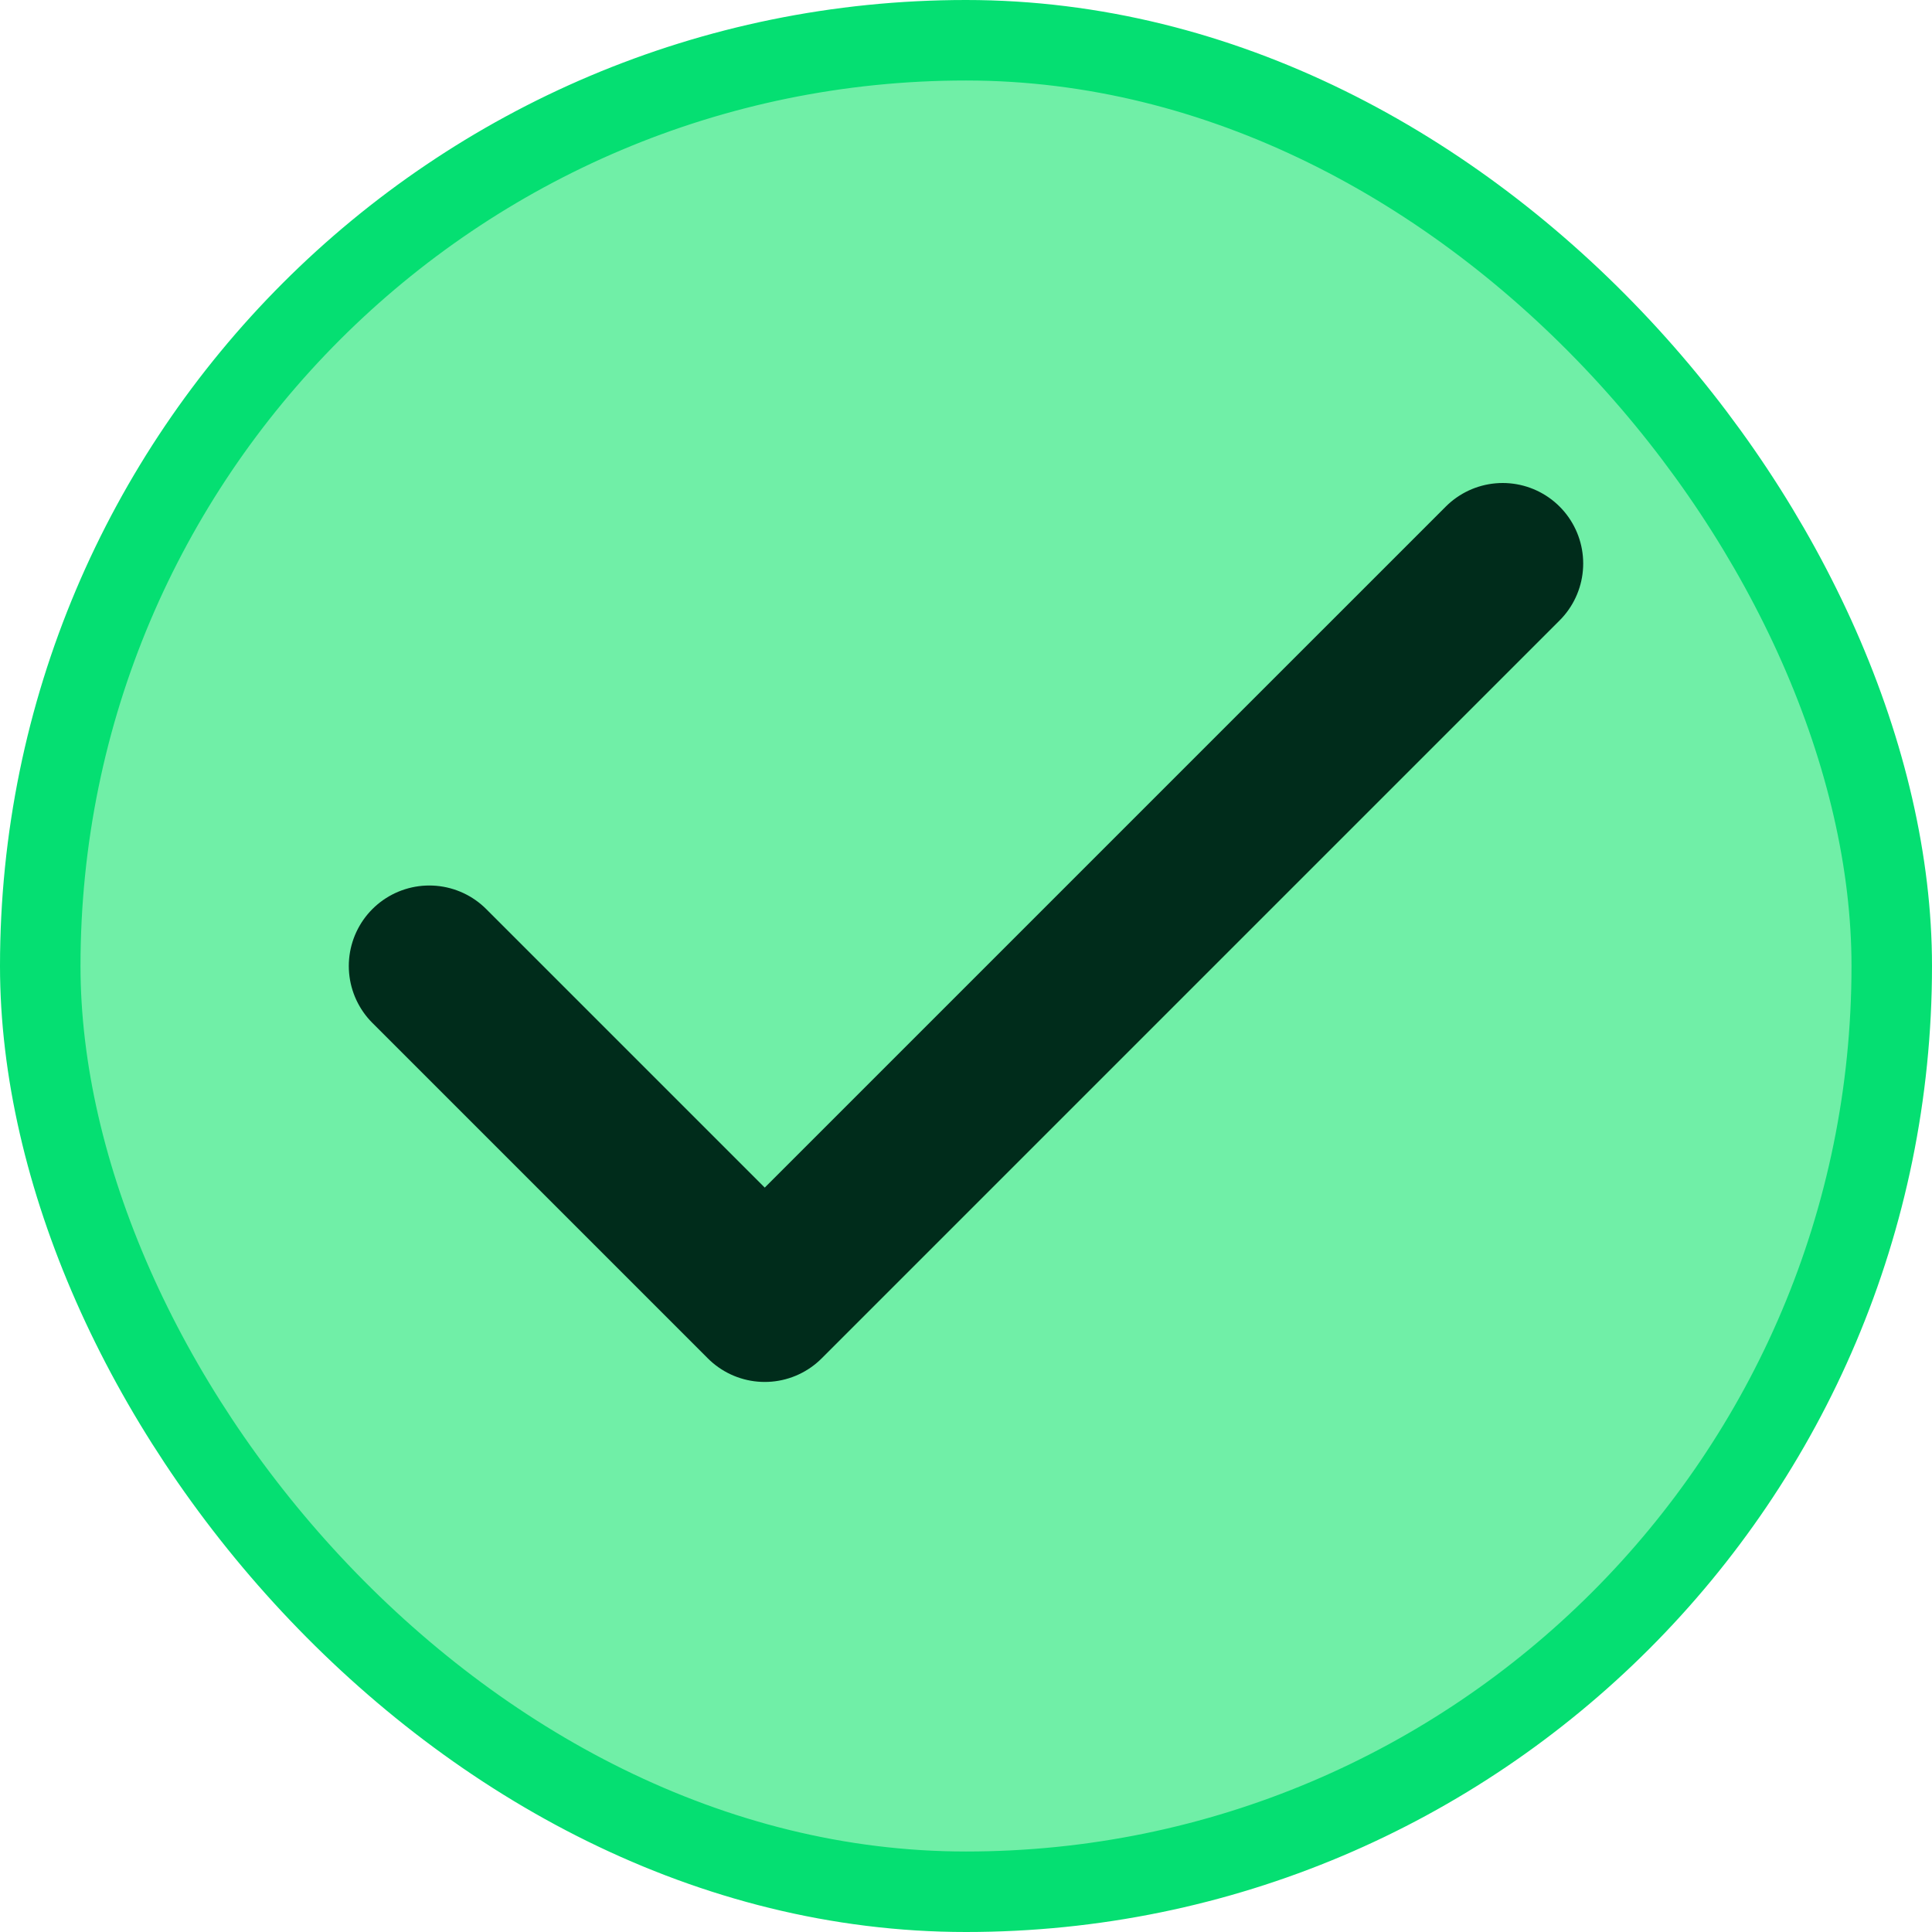
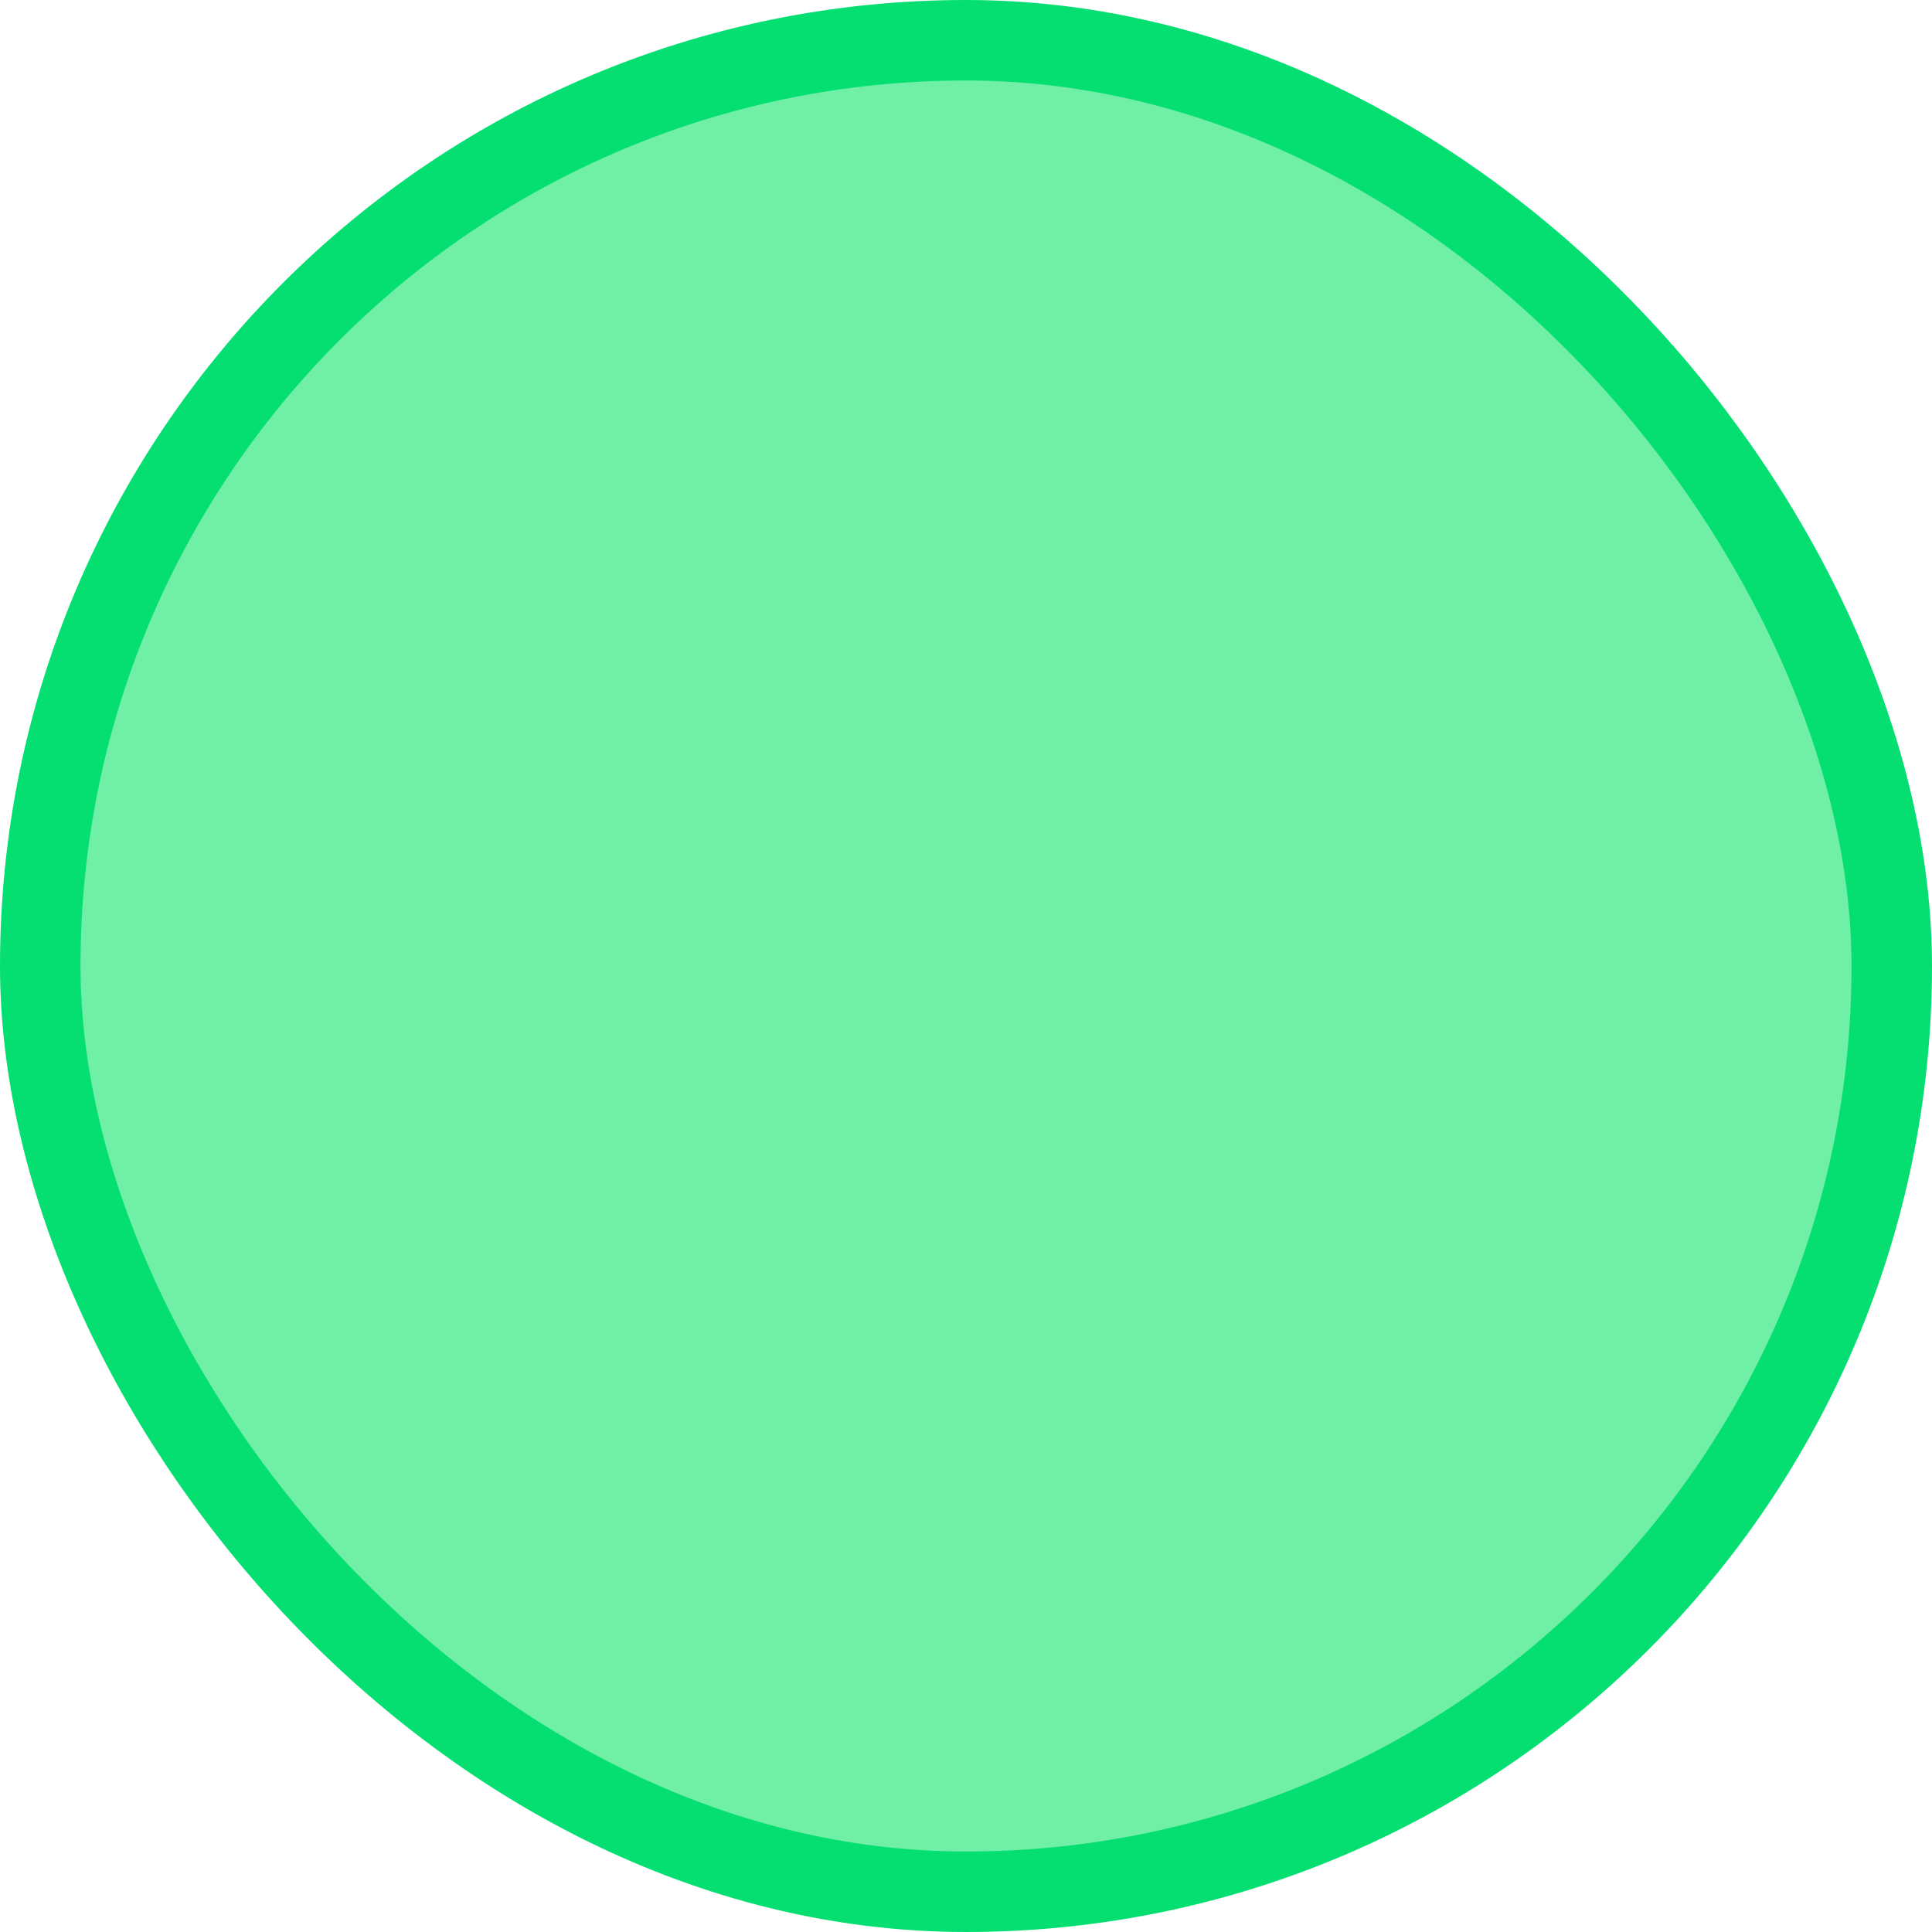
<svg xmlns="http://www.w3.org/2000/svg" width="24" height="24" viewBox="0 0 24 24" fill="none">
  <rect x="0.5" y="0.5" width="23" height="23" rx="11.5" fill="#70EFA7" />
  <rect x="0.5" y="0.5" width="23" height="23" rx="11.5" stroke="#05DF72" />
-   <path d="M18.667 7L9.5 16.167L5.333 12" stroke="#002C1B" stroke-width="2" stroke-linecap="round" stroke-linejoin="round" />
</svg>